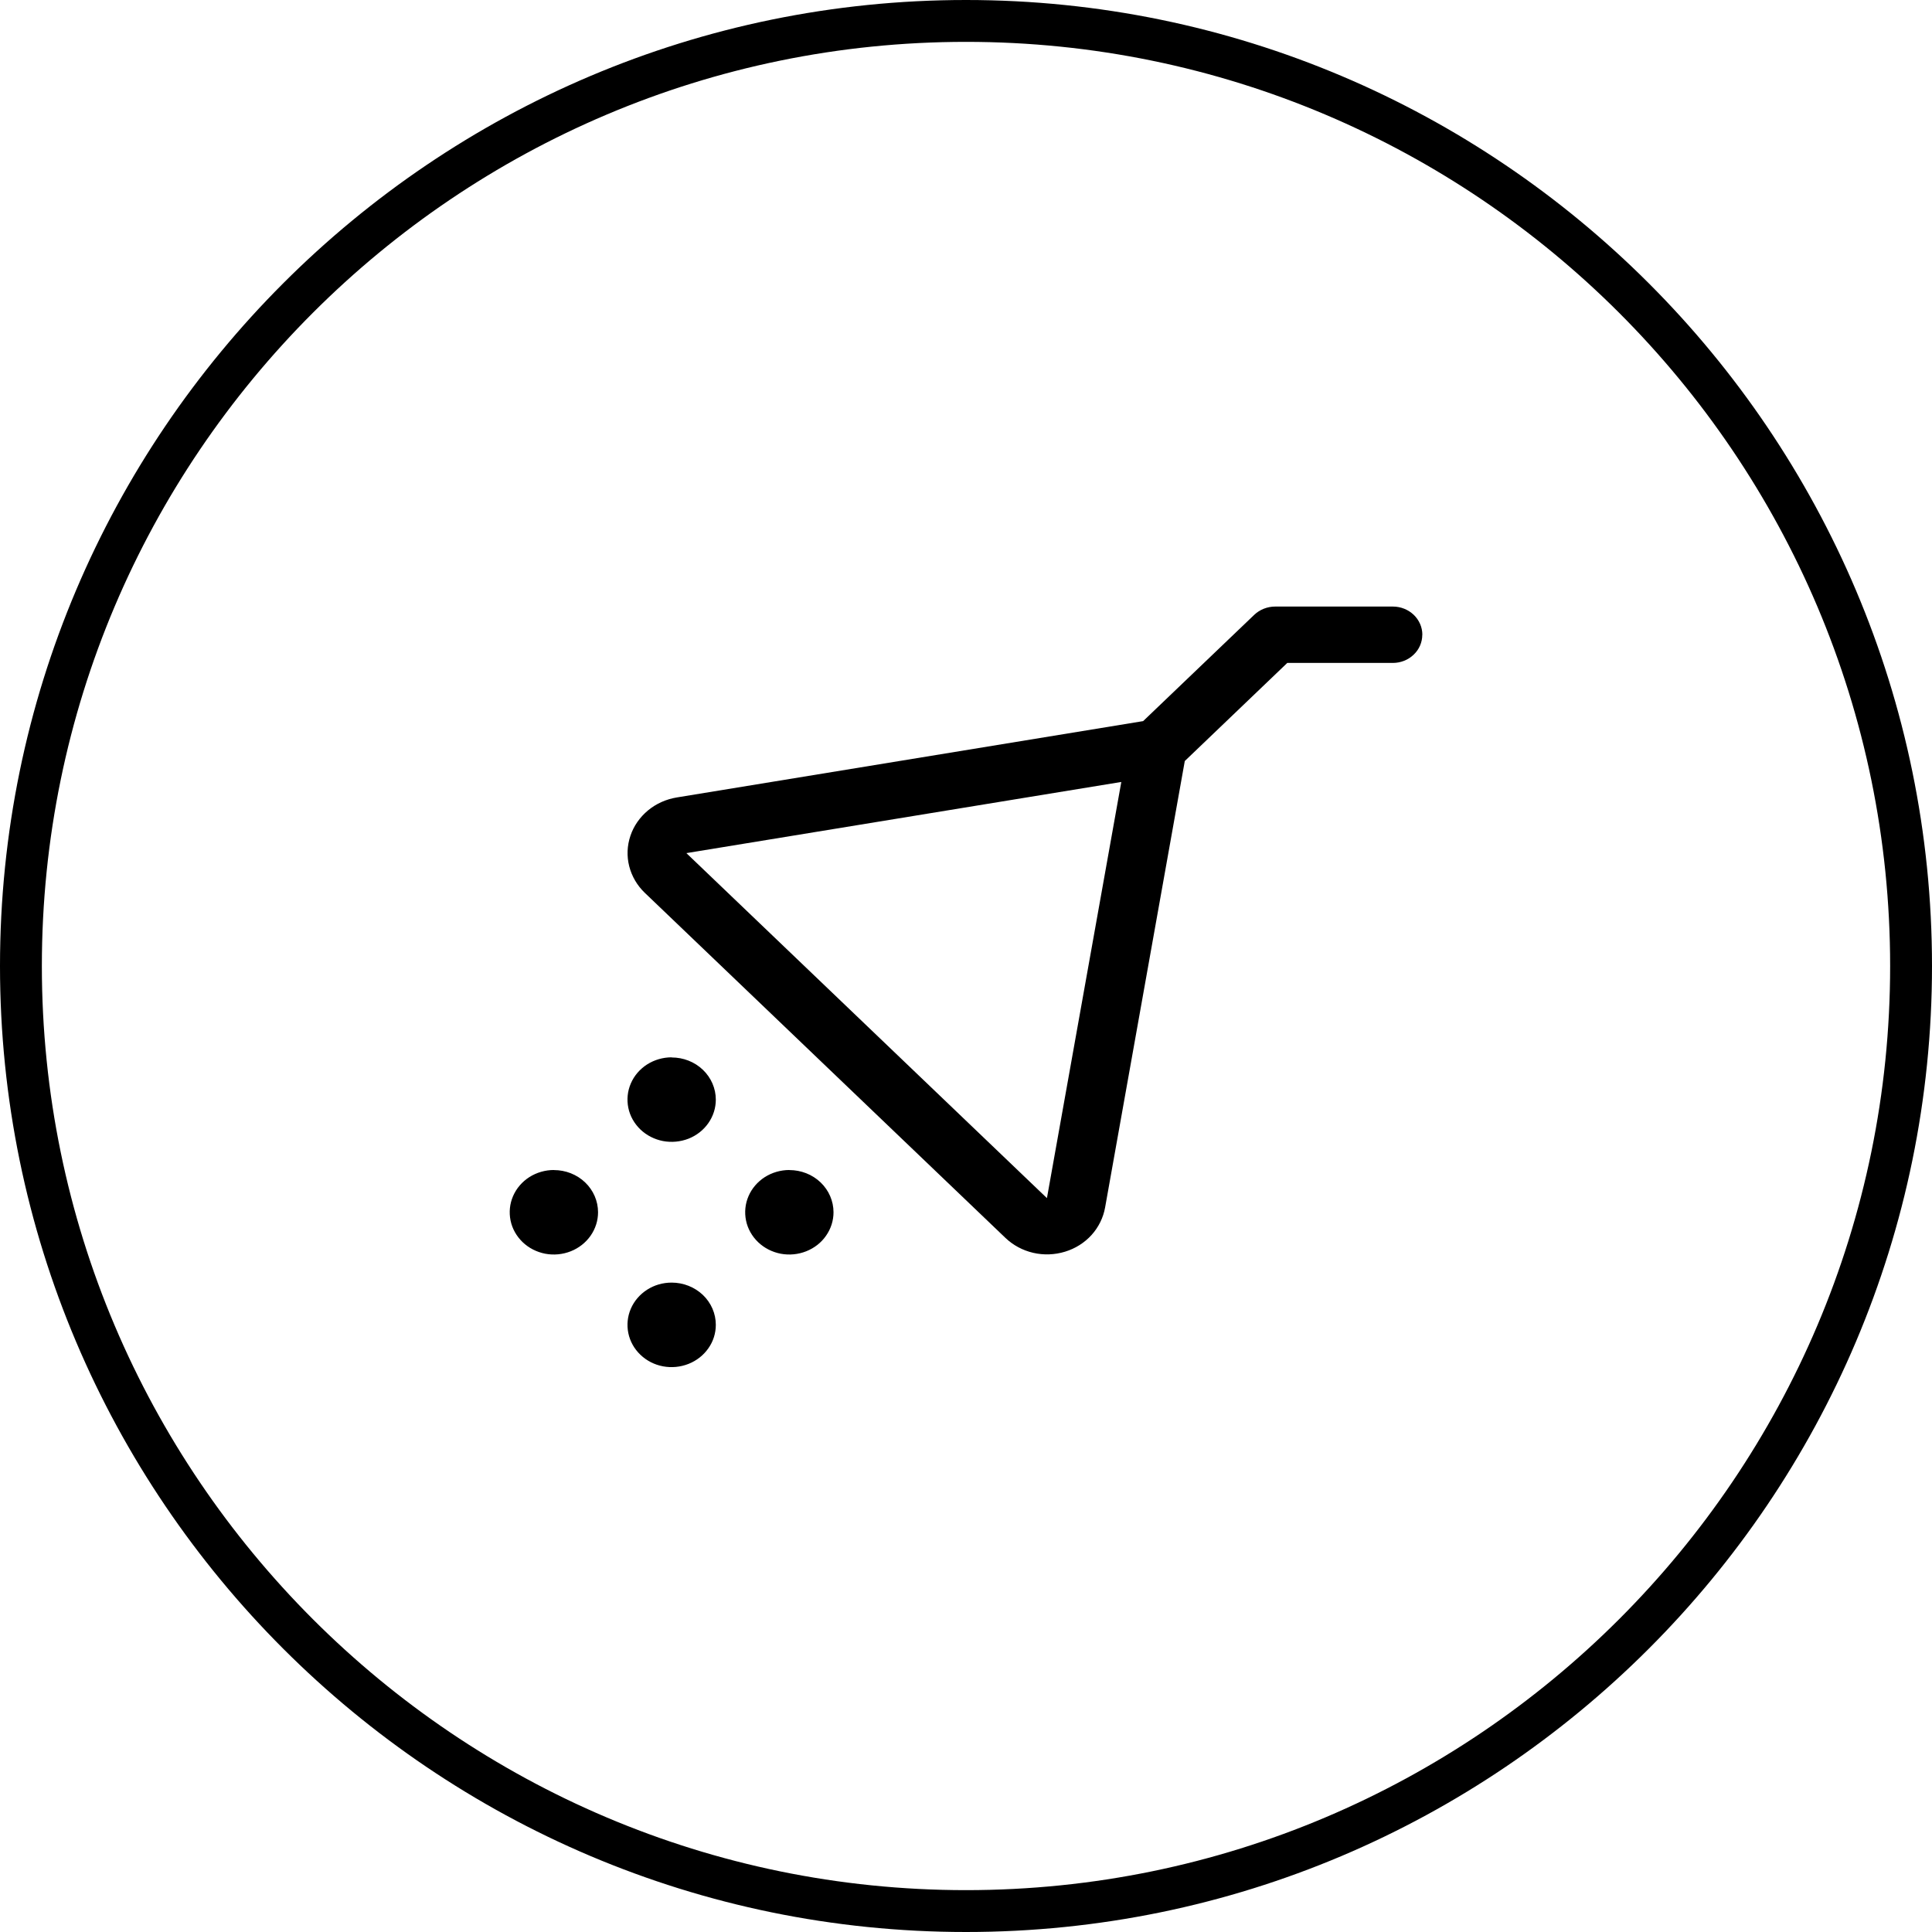
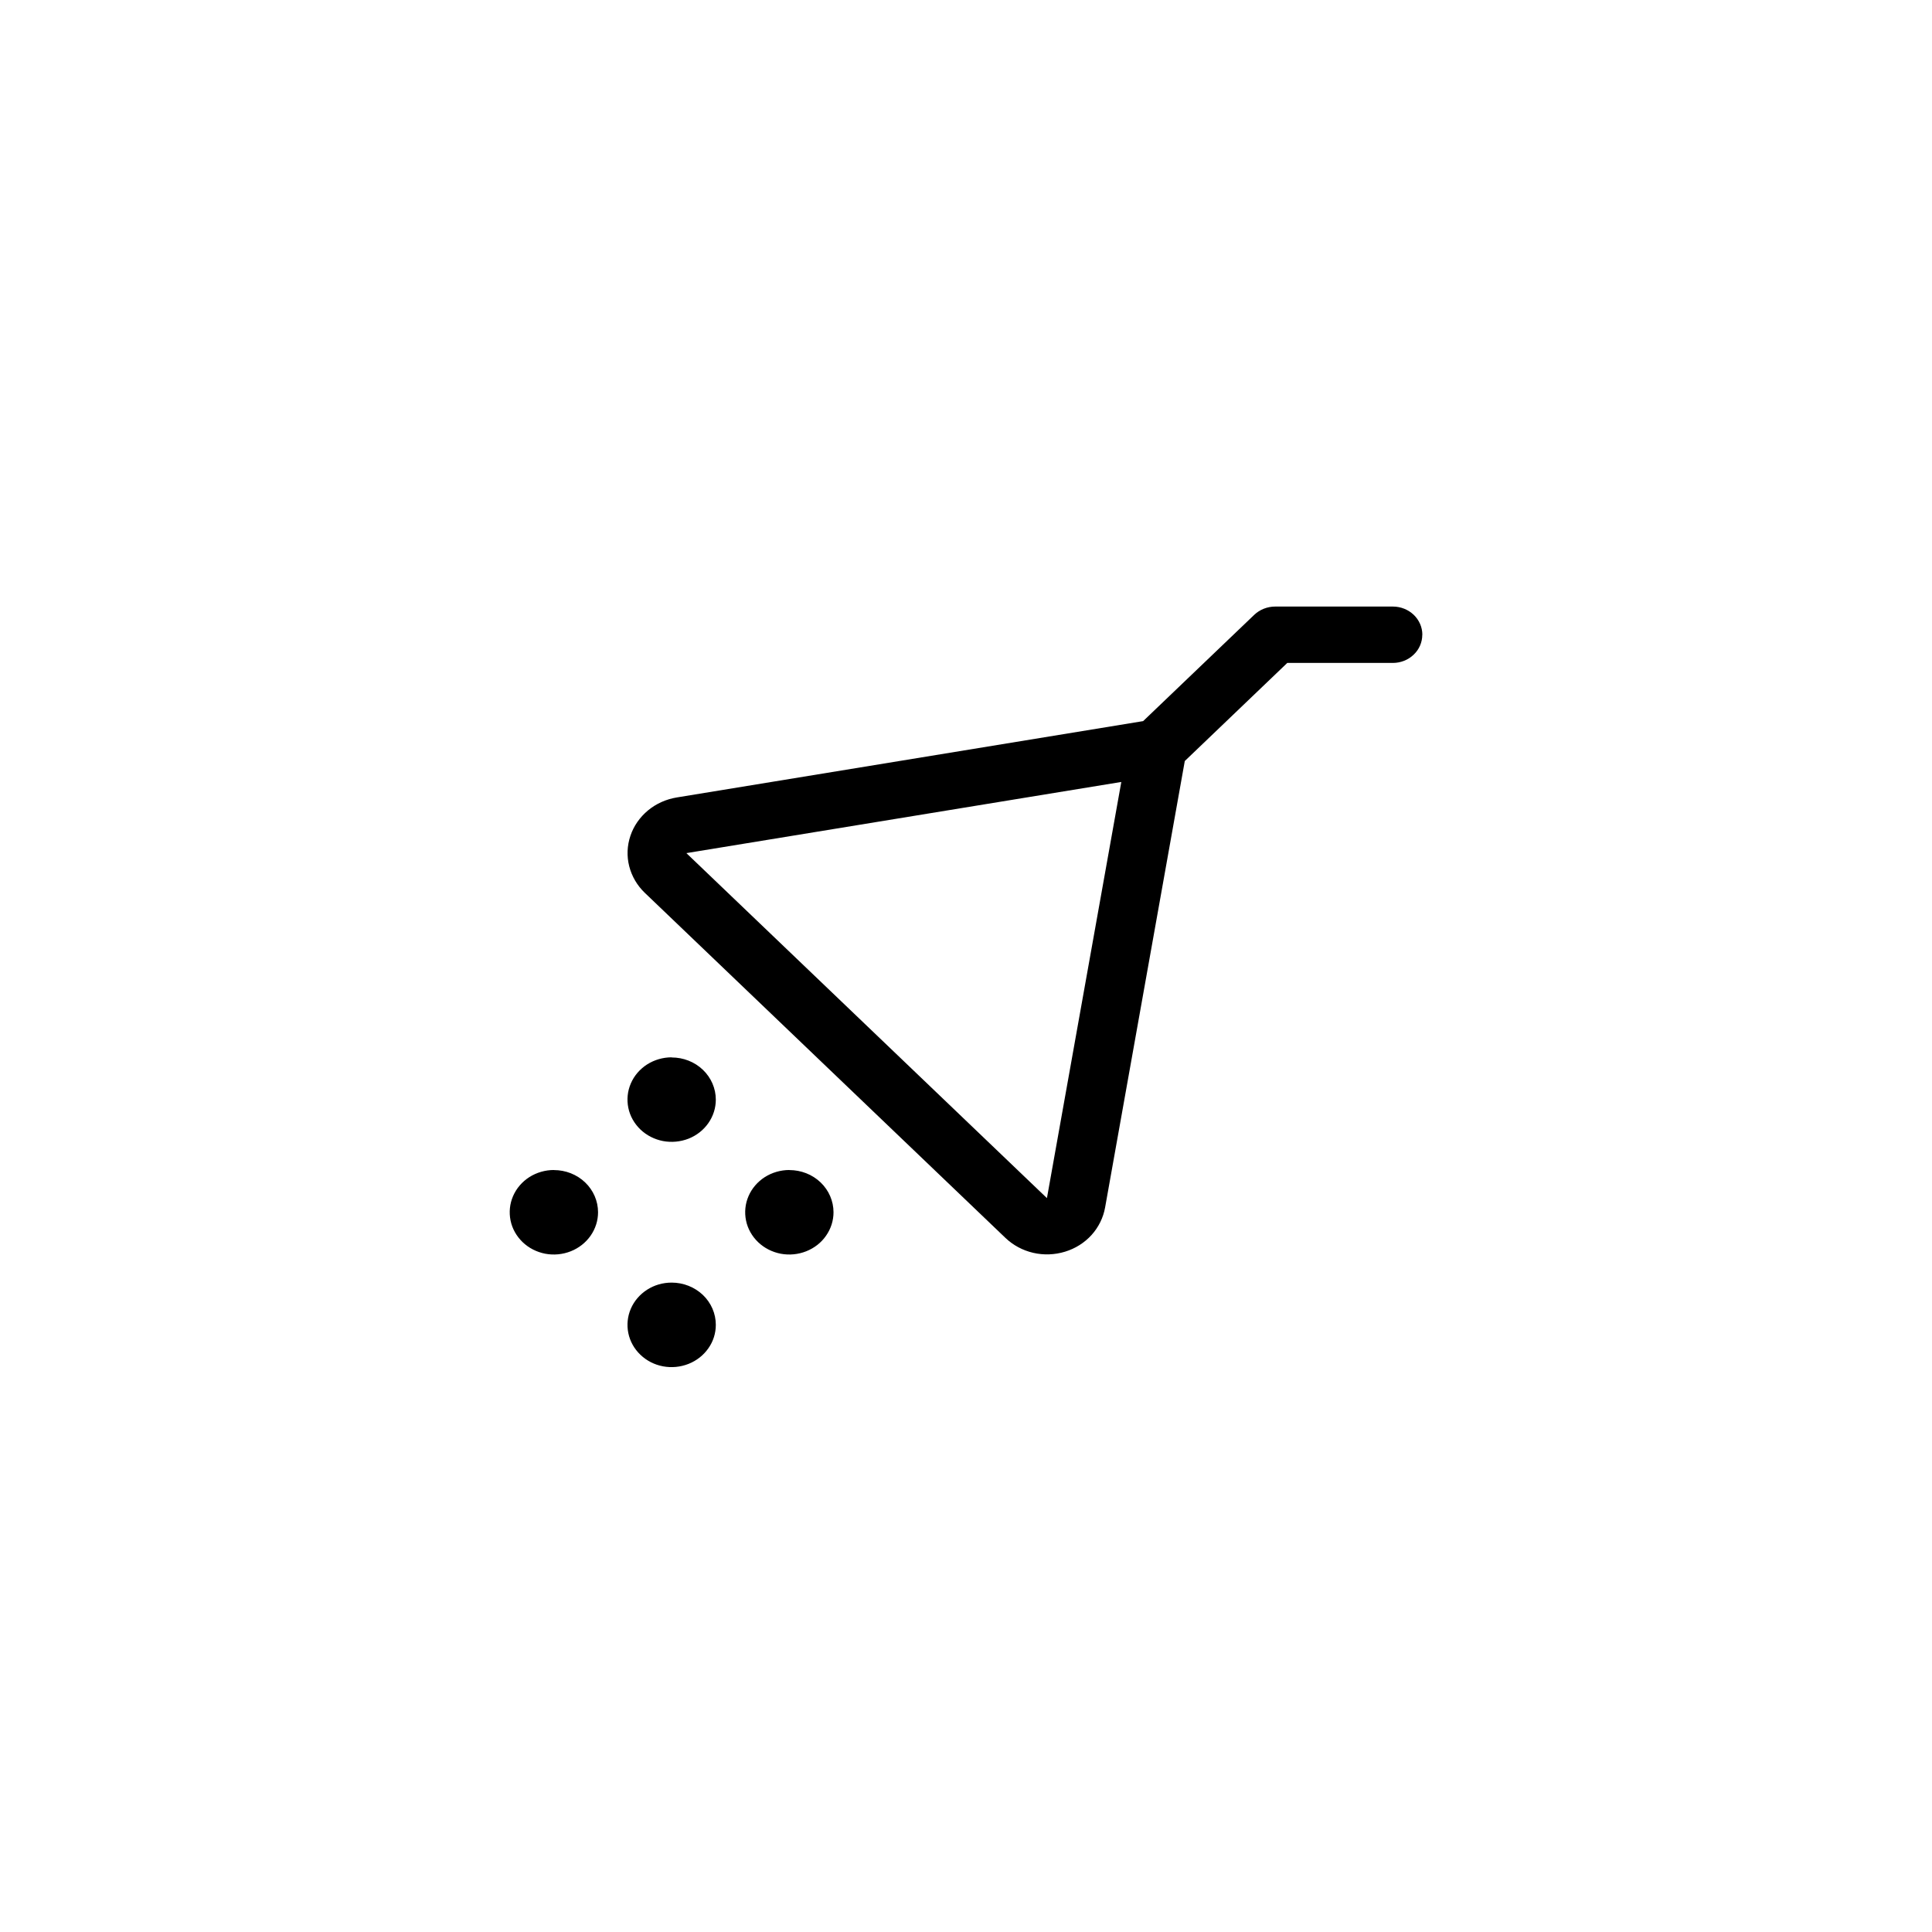
<svg xmlns="http://www.w3.org/2000/svg" id="Ebene_2" viewBox="0 0 276.92 276.92">
  <g id="Ebene_1-2">
    <path d="M102.6,189.9c0,1.2-.37,2.37-1.07,3.36-.7,1-1.68,1.77-2.84,2.23-1.16.46-2.43.58-3.66.35-1.23-.23-2.36-.81-3.24-1.66-.89-.85-1.49-1.93-1.73-3.1-.24-1.17-.12-2.39.36-3.5.48-1.11,1.29-2.05,2.33-2.72,1.04-.67,2.26-1.02,3.52-1.02,1.68,0,3.29.64,4.48,1.77,1.19,1.14,1.85,2.68,1.85,4.28ZM113.14,167.7c-1.25,0-2.48.36-3.52,1.02-1.04.67-1.85,1.61-2.33,2.72-.48,1.11-.6,2.32-.36,3.5.24,1.18.85,2.25,1.73,3.1.89.85,2.01,1.42,3.24,1.66,1.23.23,2.5.11,3.66-.35,1.16-.46,2.15-1.23,2.84-2.23.7-1,1.07-2.17,1.07-3.36,0-1.61-.67-3.15-1.85-4.28-1.19-1.14-2.8-1.77-4.48-1.77ZM79.39,167.7c-1.25,0-2.48.36-3.52,1.02-1.04.67-1.85,1.61-2.33,2.72-.48,1.11-.6,2.32-.36,3.5.24,1.18.85,2.25,1.73,3.1.89.85,2.01,1.42,3.24,1.66,1.23.23,2.5.11,3.66-.35,1.16-.46,2.14-1.23,2.84-2.23.7-1,1.07-2.17,1.07-3.36,0-1.61-.67-3.15-1.85-4.28-1.19-1.14-2.8-1.77-4.48-1.77ZM96.27,151.55c-1.25,0-2.48.36-3.52,1.02-1.04.67-1.85,1.61-2.33,2.72-.48,1.11-.6,2.32-.36,3.5.24,1.18.85,2.25,1.73,3.1.89.85,2.01,1.42,3.24,1.66,1.23.23,2.5.11,3.66-.34,1.16-.46,2.14-1.23,2.84-2.23.7-1,1.07-2.17,1.07-3.36,0-1.61-.67-3.15-1.85-4.28-1.19-1.14-2.8-1.77-4.48-1.77ZM203.86,90.99c0,1.07-.44,2.1-1.24,2.85-.79.76-1.86,1.18-2.98,1.18h-15.13l-14.69,14.06-11.42,63.98c-.26,1.46-.93,2.83-1.94,3.95-1.01,1.12-2.33,1.95-3.81,2.4-1.48.45-3.05.51-4.56.16-1.51-.35-2.88-1.09-3.98-2.14l-51.68-49.45c-1.1-1.05-1.87-2.37-2.24-3.81-.37-1.44-.31-2.95.17-4.37.47-1.41,1.35-2.67,2.52-3.64,1.17-.97,2.6-1.61,4.13-1.86l66.84-10.94,15.93-15.24c.39-.37.86-.67,1.37-.87.51-.2,1.06-.31,1.62-.31h16.88c1.12,0,2.19.43,2.98,1.18.79.76,1.24,1.78,1.24,2.85ZM160.72,112.08l-62.34,10.2,51.68,49.45,10.66-59.65Z" />
-     <path d="M138.46,276.92C62.11,276.92,0,214.81,0,138.46S62.11,0,138.46,0s138.46,62.11,138.46,138.46-62.11,138.46-138.46,138.46ZM138.46,6C65.42,6,6,65.42,6,138.46s59.42,132.46,132.46,132.46,132.46-59.42,132.46-132.46S211.5,6,138.46,6Z" />
  </g>
</svg>